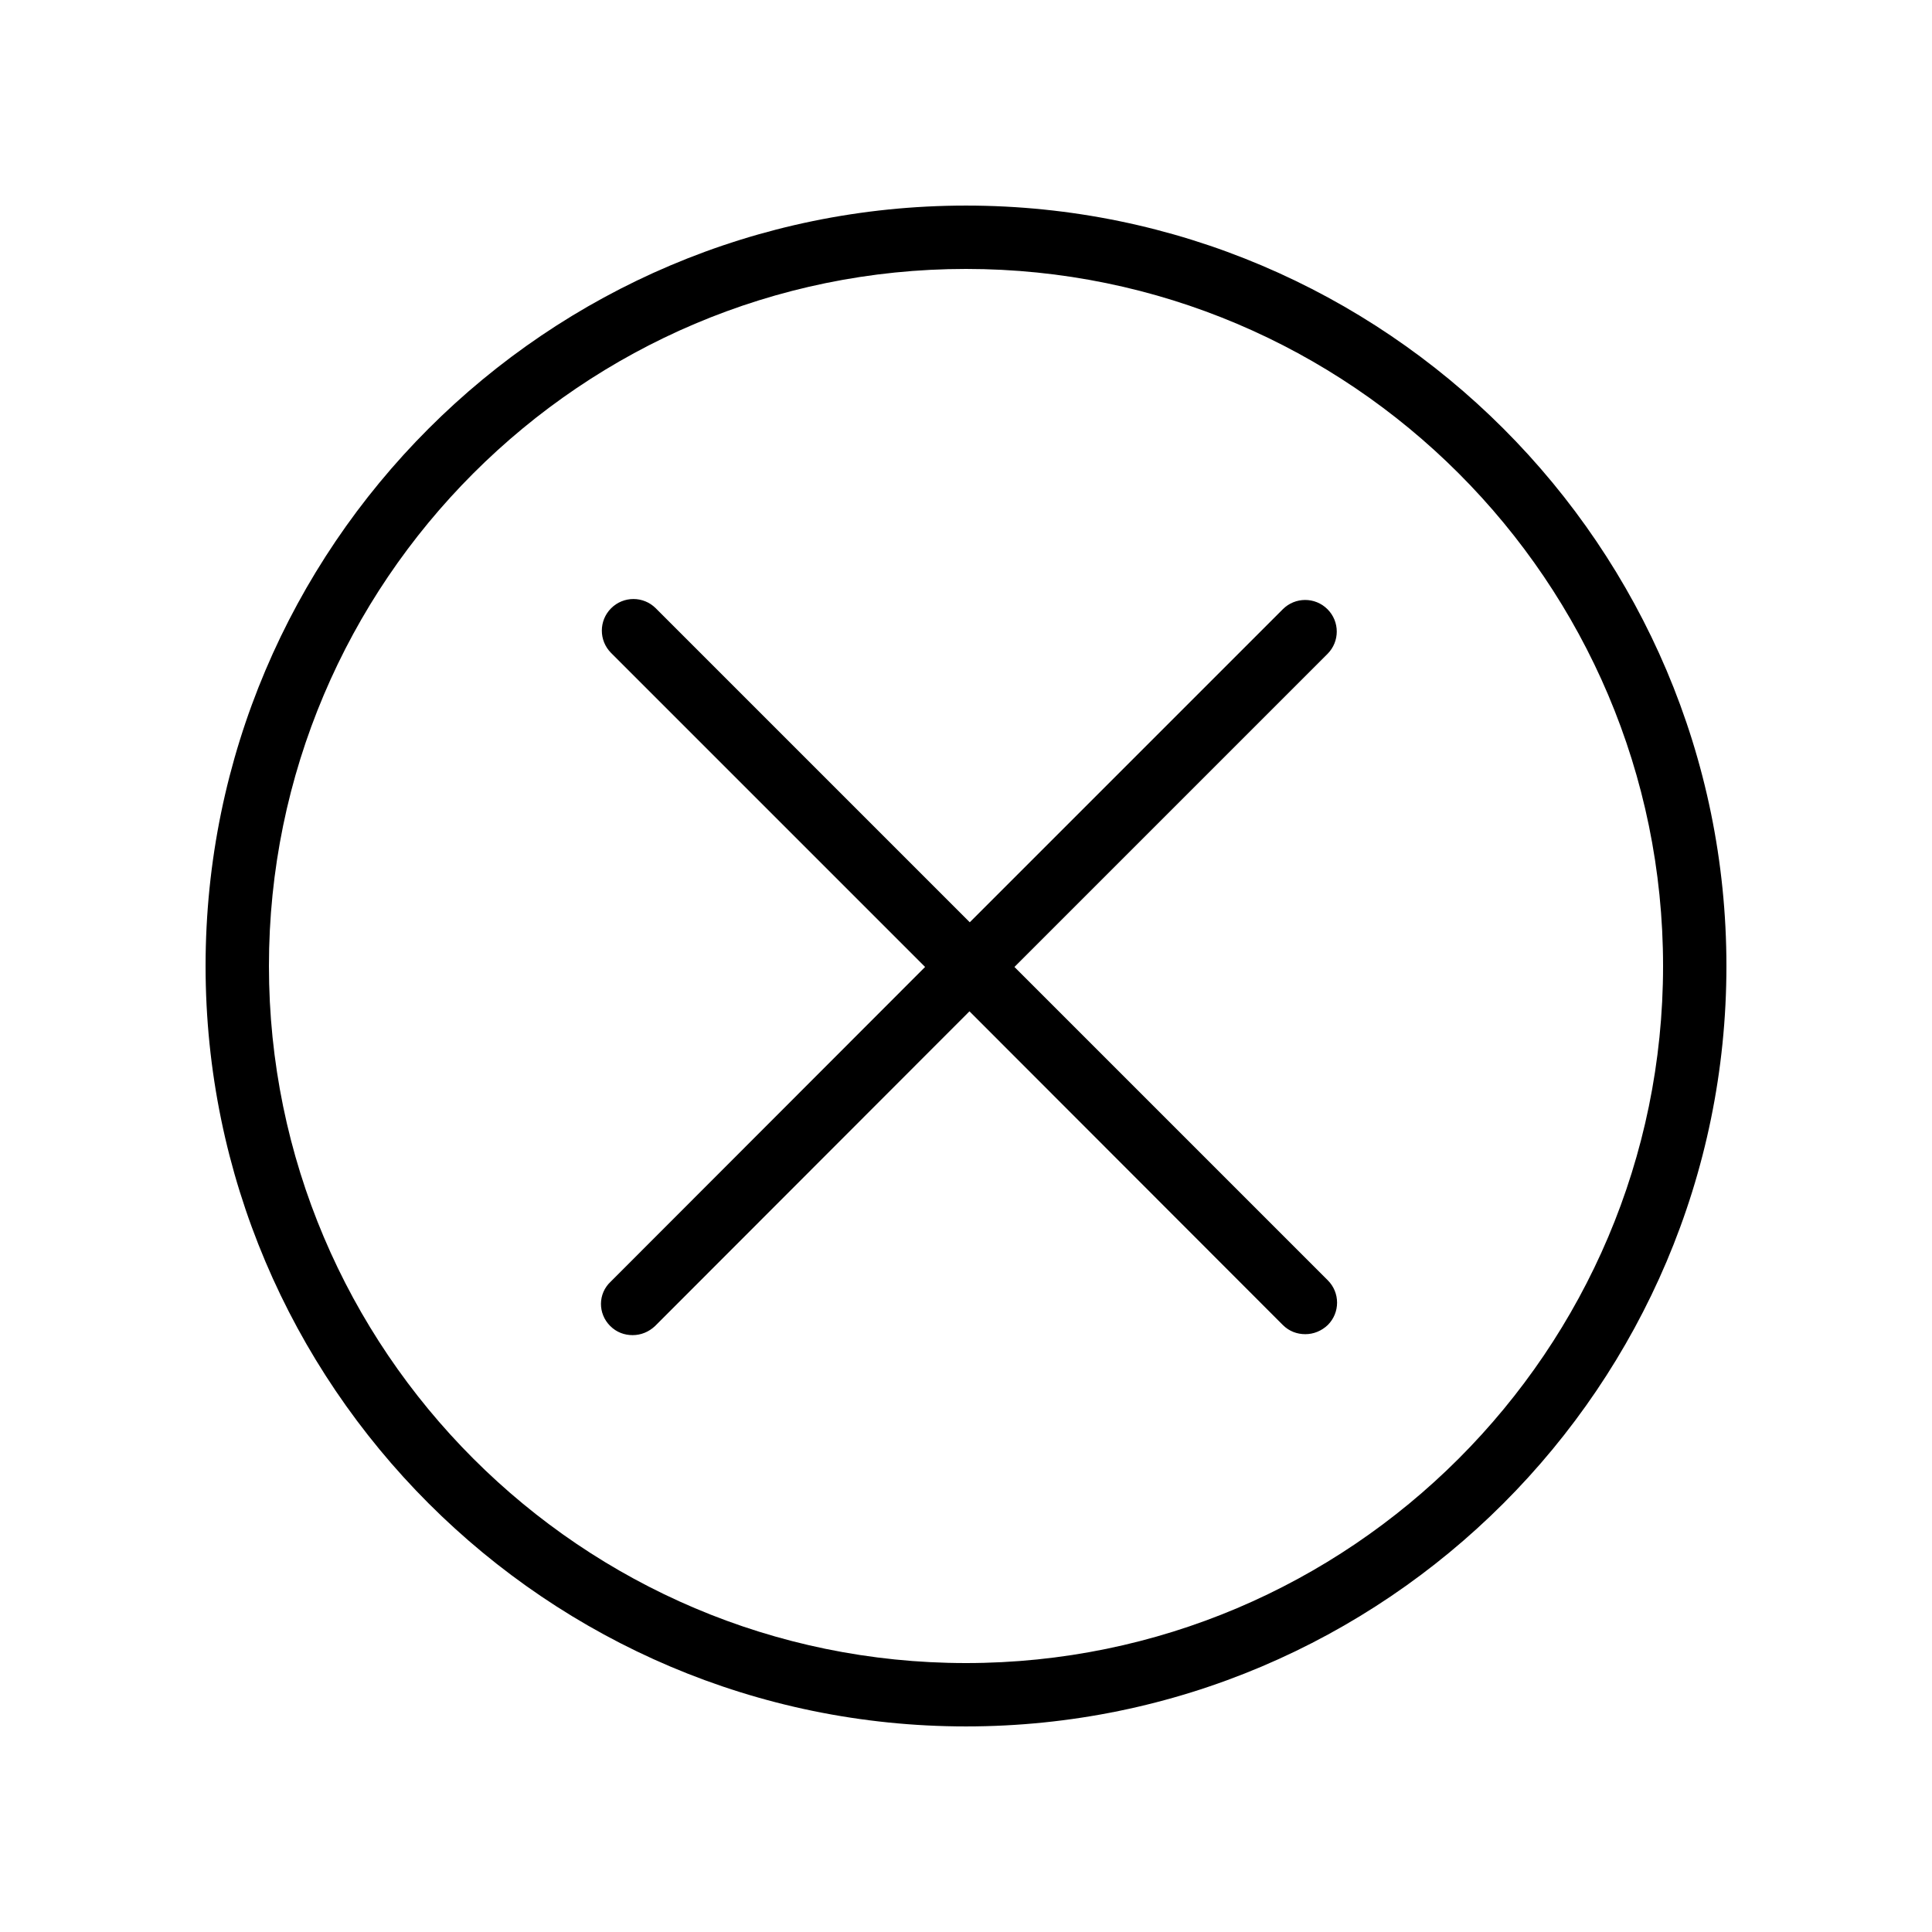
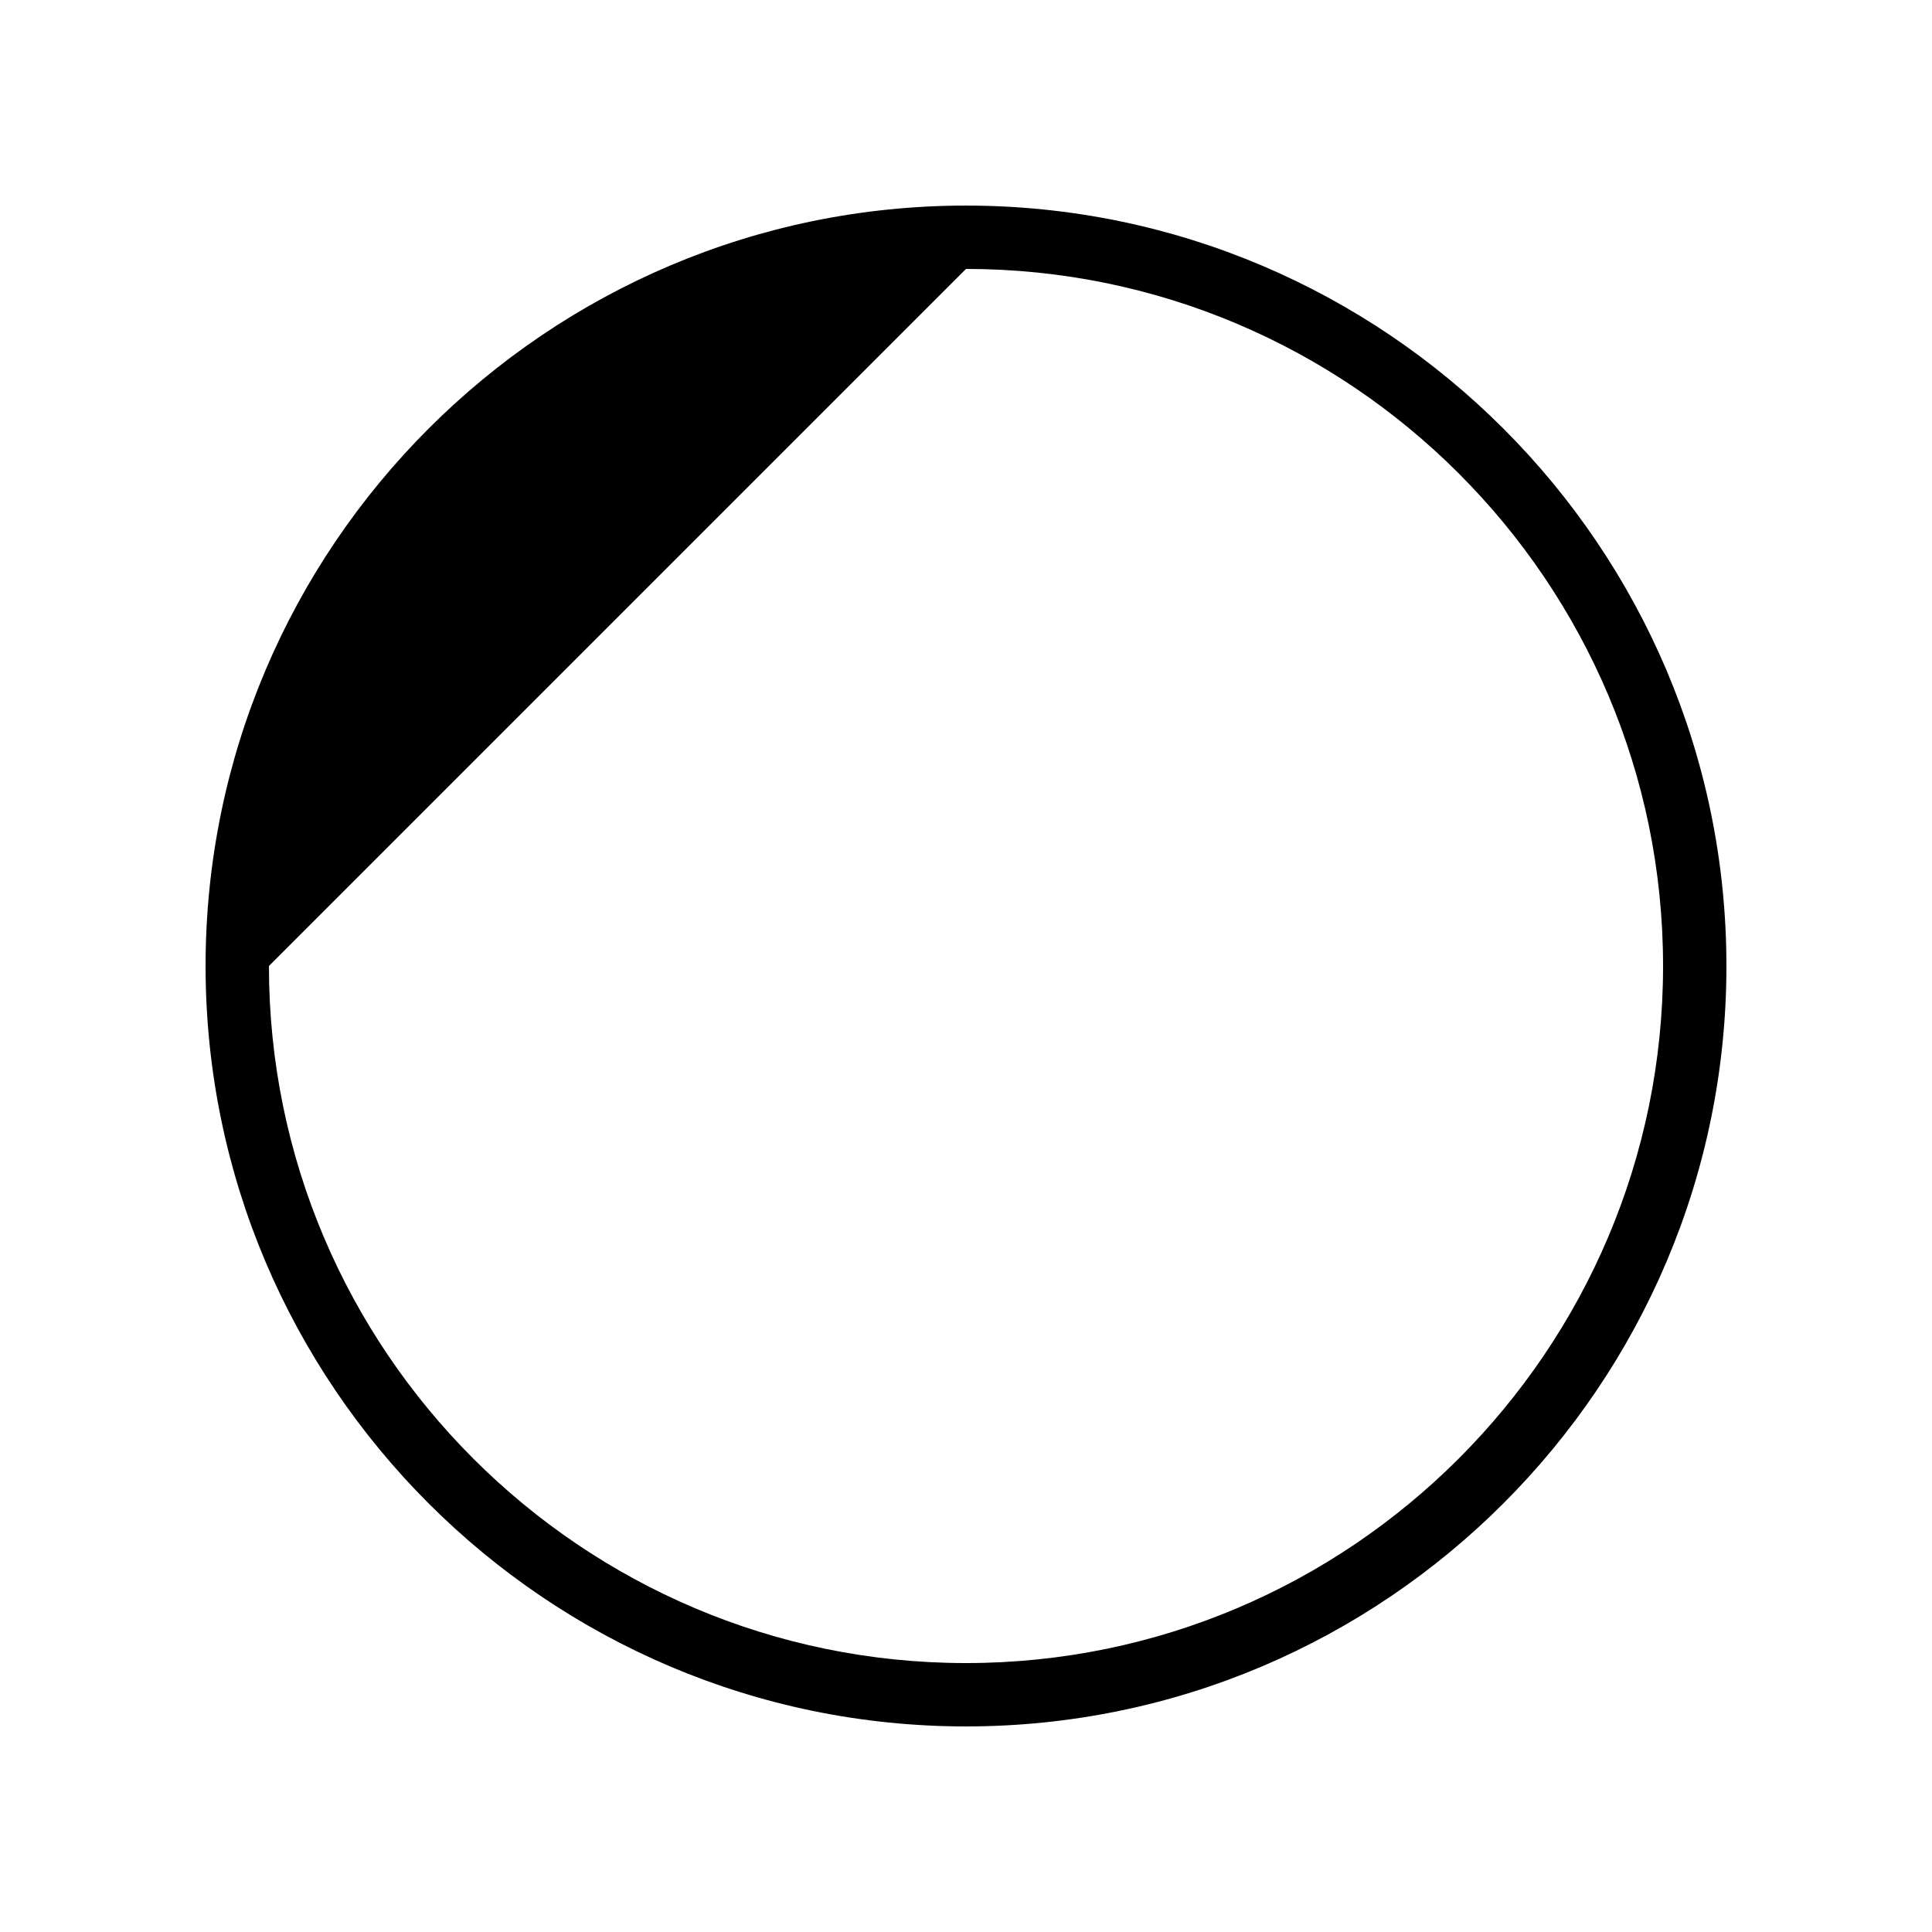
<svg xmlns="http://www.w3.org/2000/svg" fill="#000000" width="800px" height="800px" version="1.1" viewBox="144 144 512 512">
  <g>
-     <path d="m400 601.52c111.09 0 201.52-90.434 201.52-201.52s-90.434-201.52-201.52-201.52-201.52 90.434-201.52 201.52 90.434 201.52 201.52 201.52zm0-386.25c101.85 0 184.73 82.875 184.73 184.73 0 101.85-82.875 184.73-184.73 184.73s-184.73-82.879-184.73-184.73c0-101.86 82.875-184.73 184.73-184.73z" />
-     <path d="m305.7 495.39c1.68 1.68 3.777 2.434 5.961 2.434 2.184 0 4.281-0.84 5.961-2.434l83.297-83.379 83.043 83.125c1.68 1.68 3.777 2.434 5.961 2.434 2.184 0 4.281-0.84 5.961-2.434 3.273-3.273 3.273-8.566 0-11.84l-83.043-83.043 82.961-82.961c3.273-3.273 3.273-8.566 0-11.84-3.273-3.273-8.566-3.273-11.84 0l-82.961 82.961-83.211-83.211c-3.273-3.273-8.566-3.273-11.84 0-3.273 3.273-3.273 8.566 0 11.84l83.211 83.211-83.297 83.379c-3.441 3.191-3.441 8.484-0.164 11.758z" />
+     <path d="m400 601.52c111.09 0 201.52-90.434 201.52-201.52s-90.434-201.52-201.52-201.52-201.52 90.434-201.52 201.52 90.434 201.52 201.52 201.52zm0-386.25c101.85 0 184.73 82.875 184.73 184.73 0 101.85-82.875 184.73-184.73 184.73s-184.73-82.879-184.73-184.73z" />
  </g>
</svg>